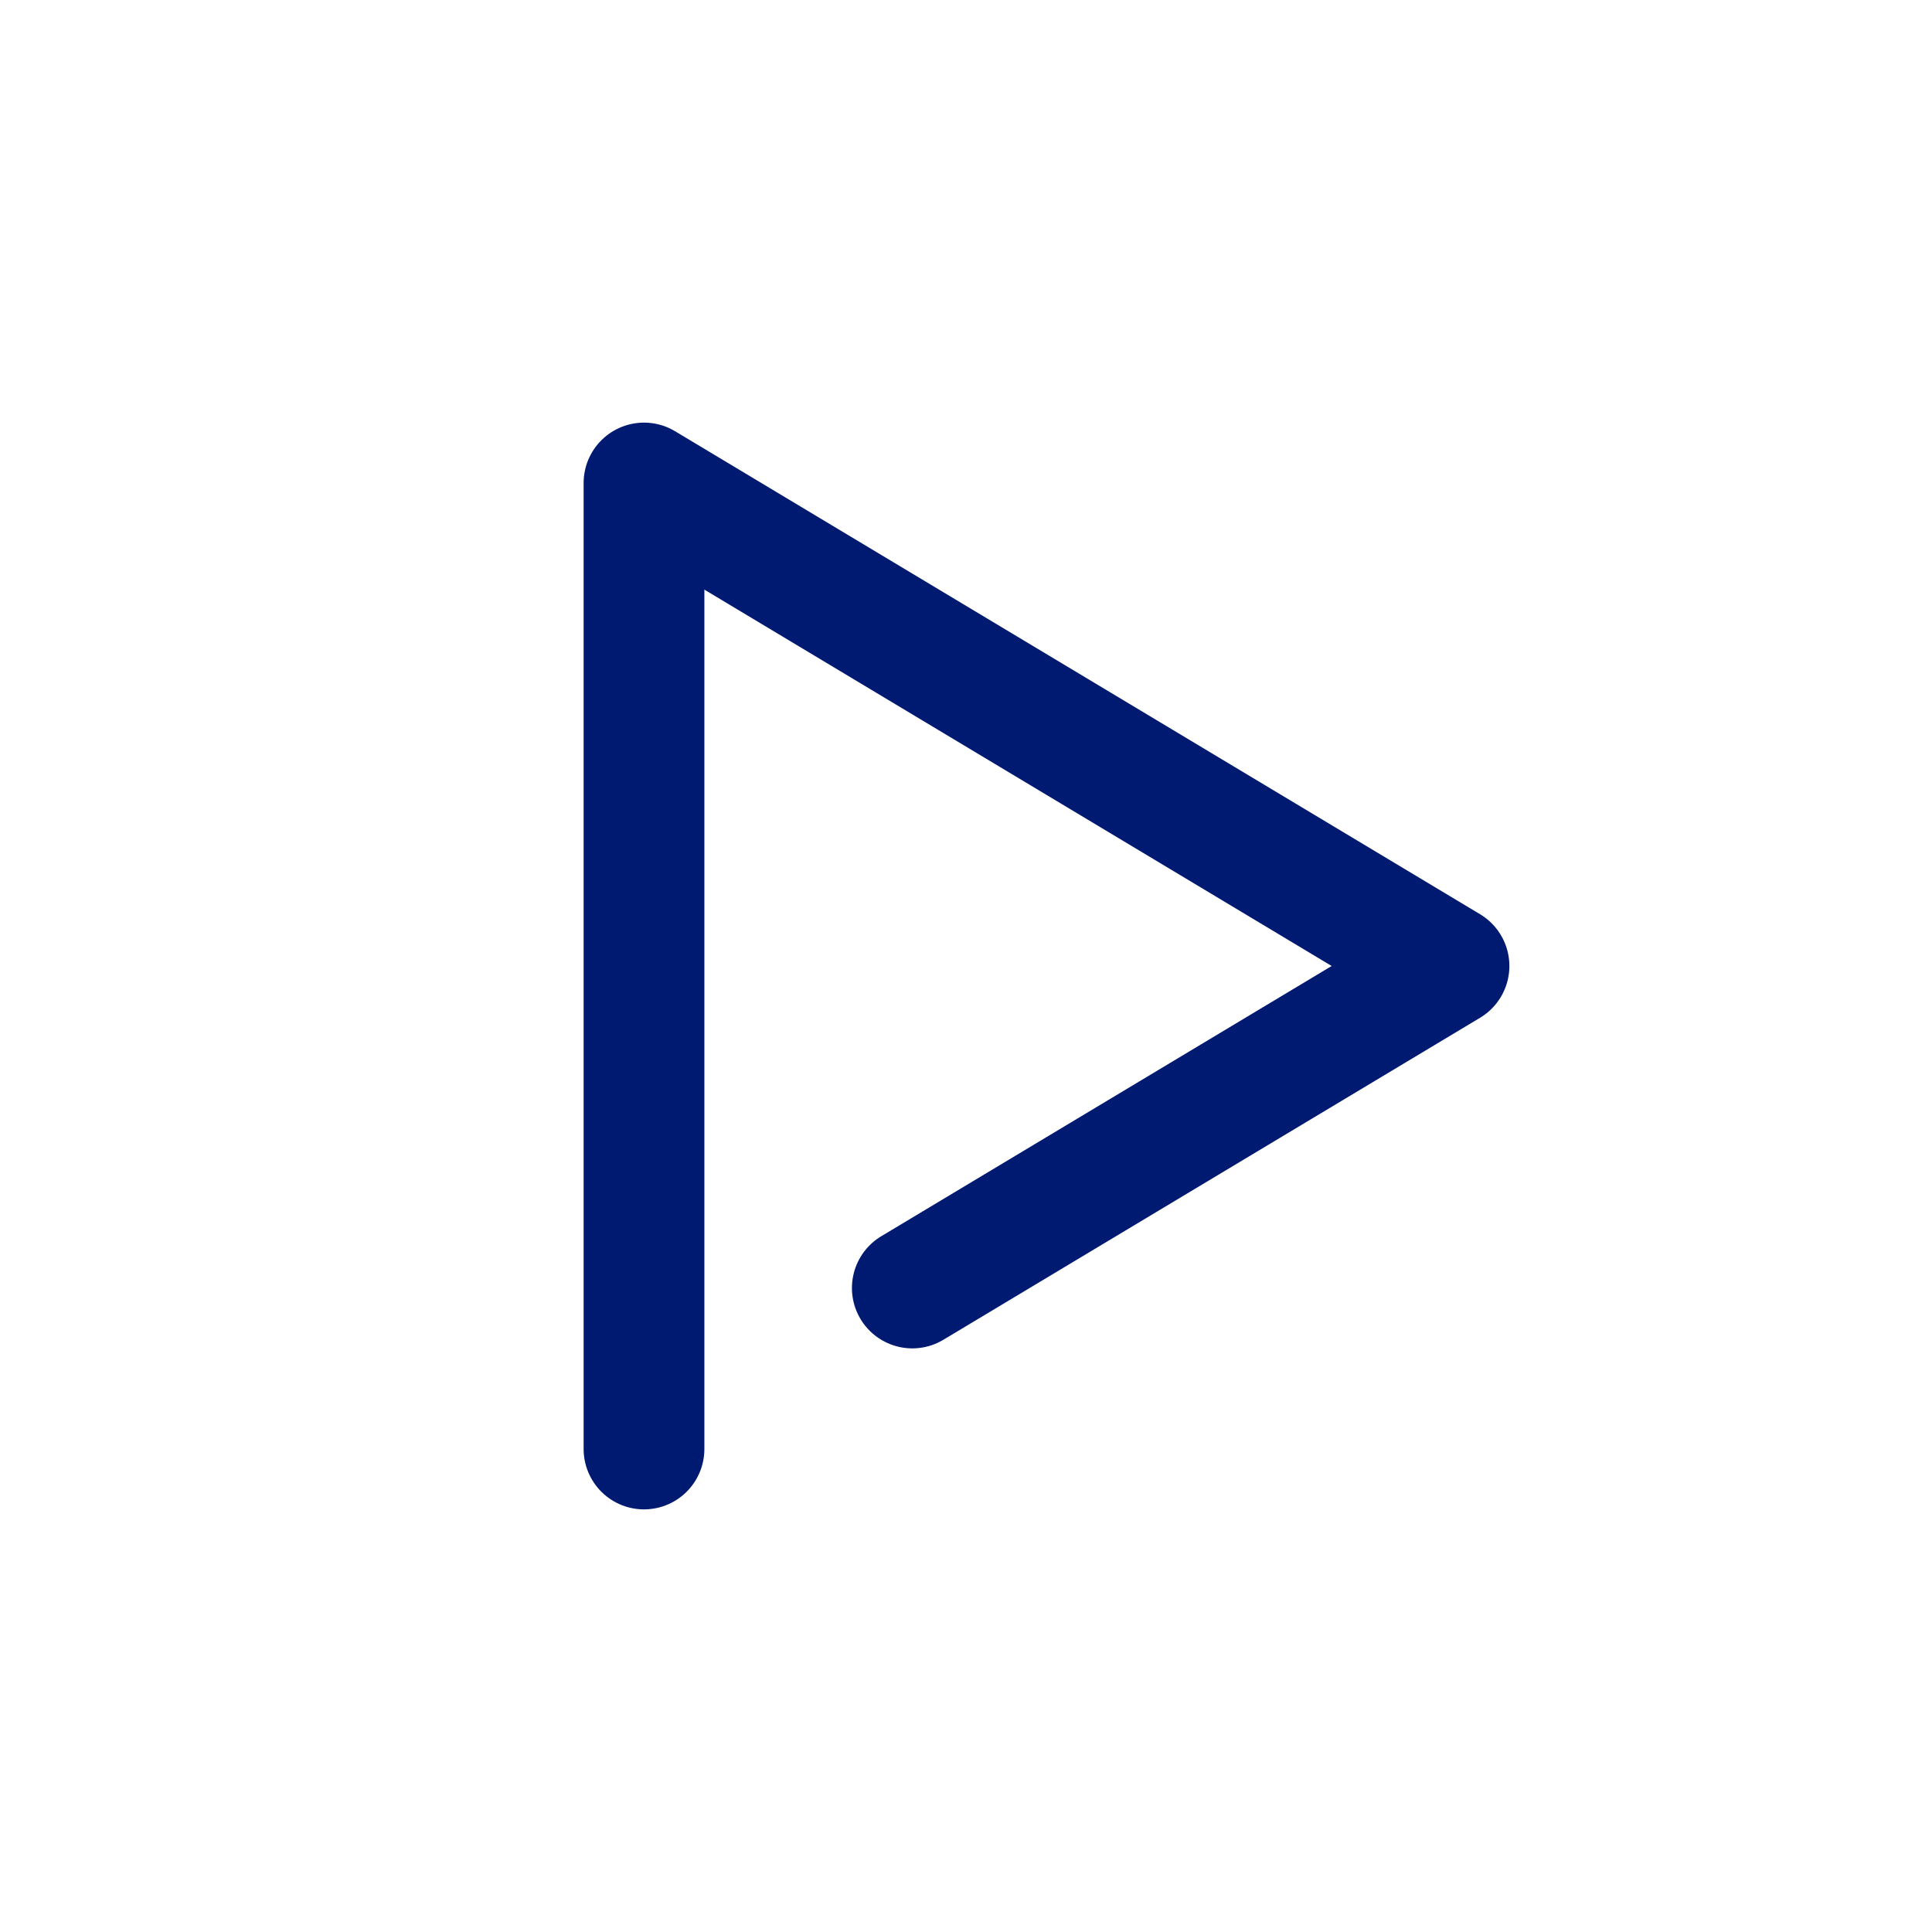
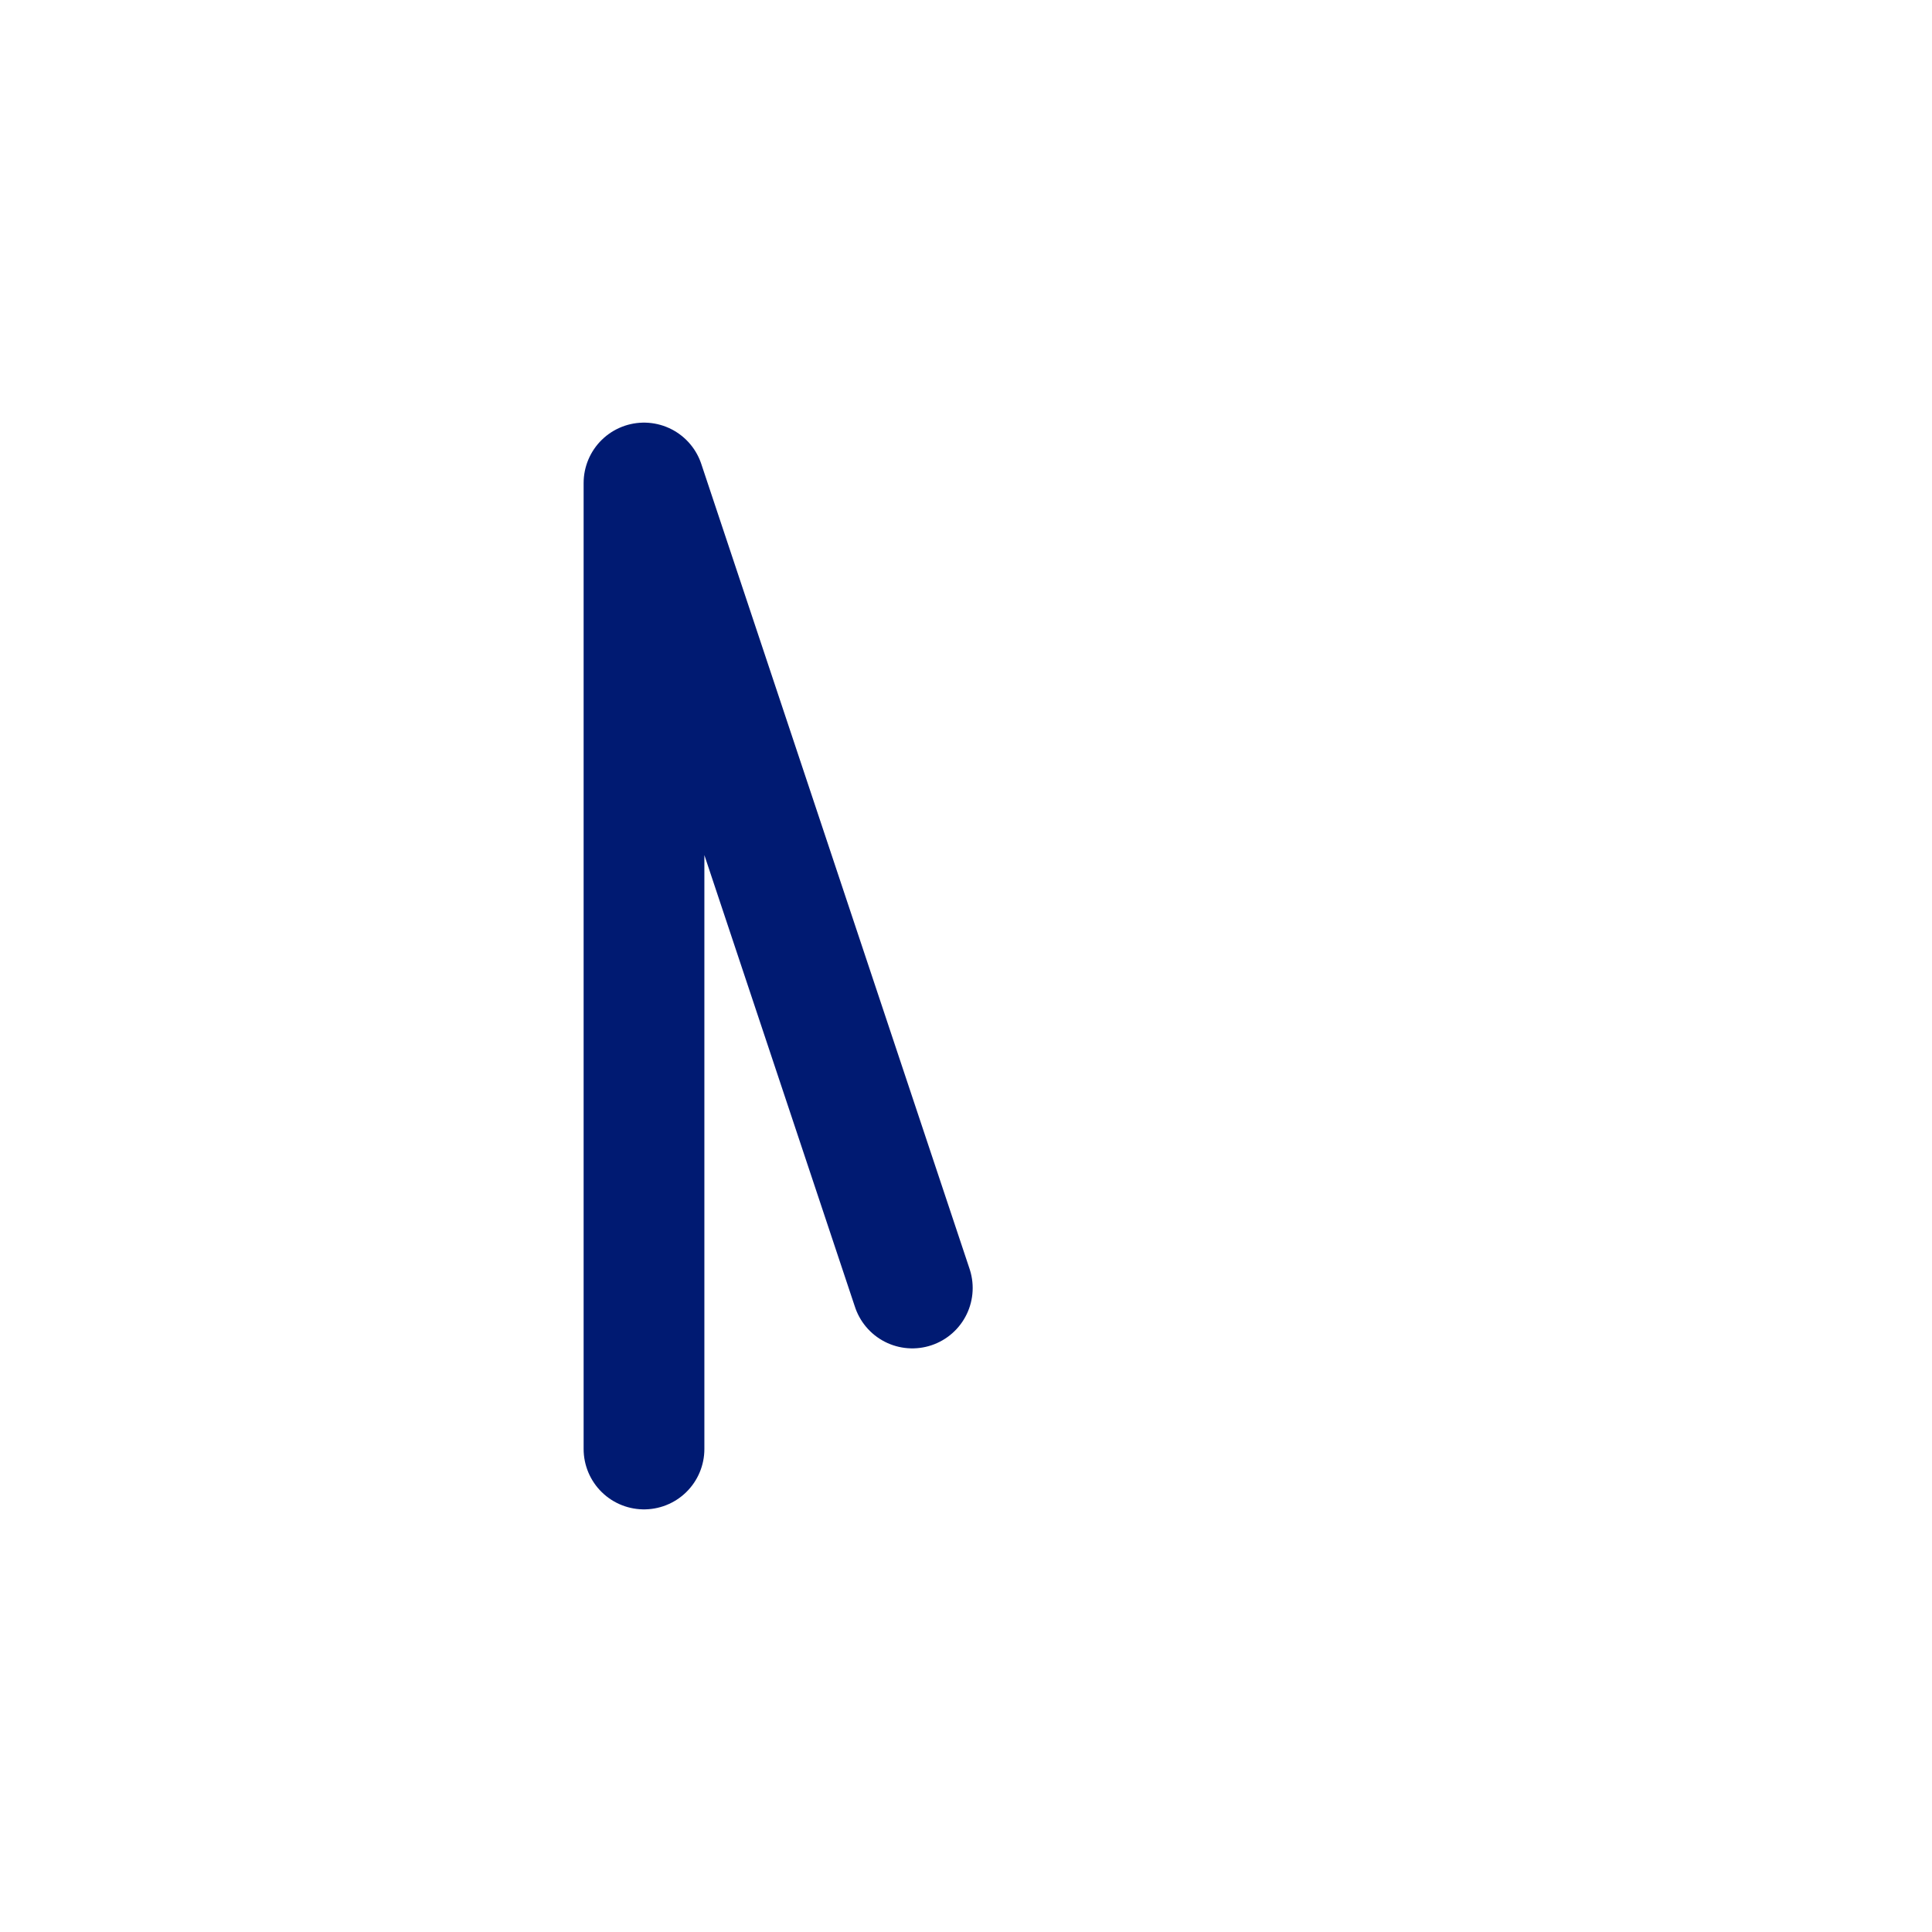
<svg xmlns="http://www.w3.org/2000/svg" width="800px" height="800px" viewBox="0 0 24 24" fill="none">
-   <path d="M8 18V6L18 12L11.333 16" stroke="#001A72" stroke-width="1.5" stroke-linecap="round" stroke-linejoin="round" />
+   <path d="M8 18V6L11.333 16" stroke="#001A72" stroke-width="1.5" stroke-linecap="round" stroke-linejoin="round" />
</svg>